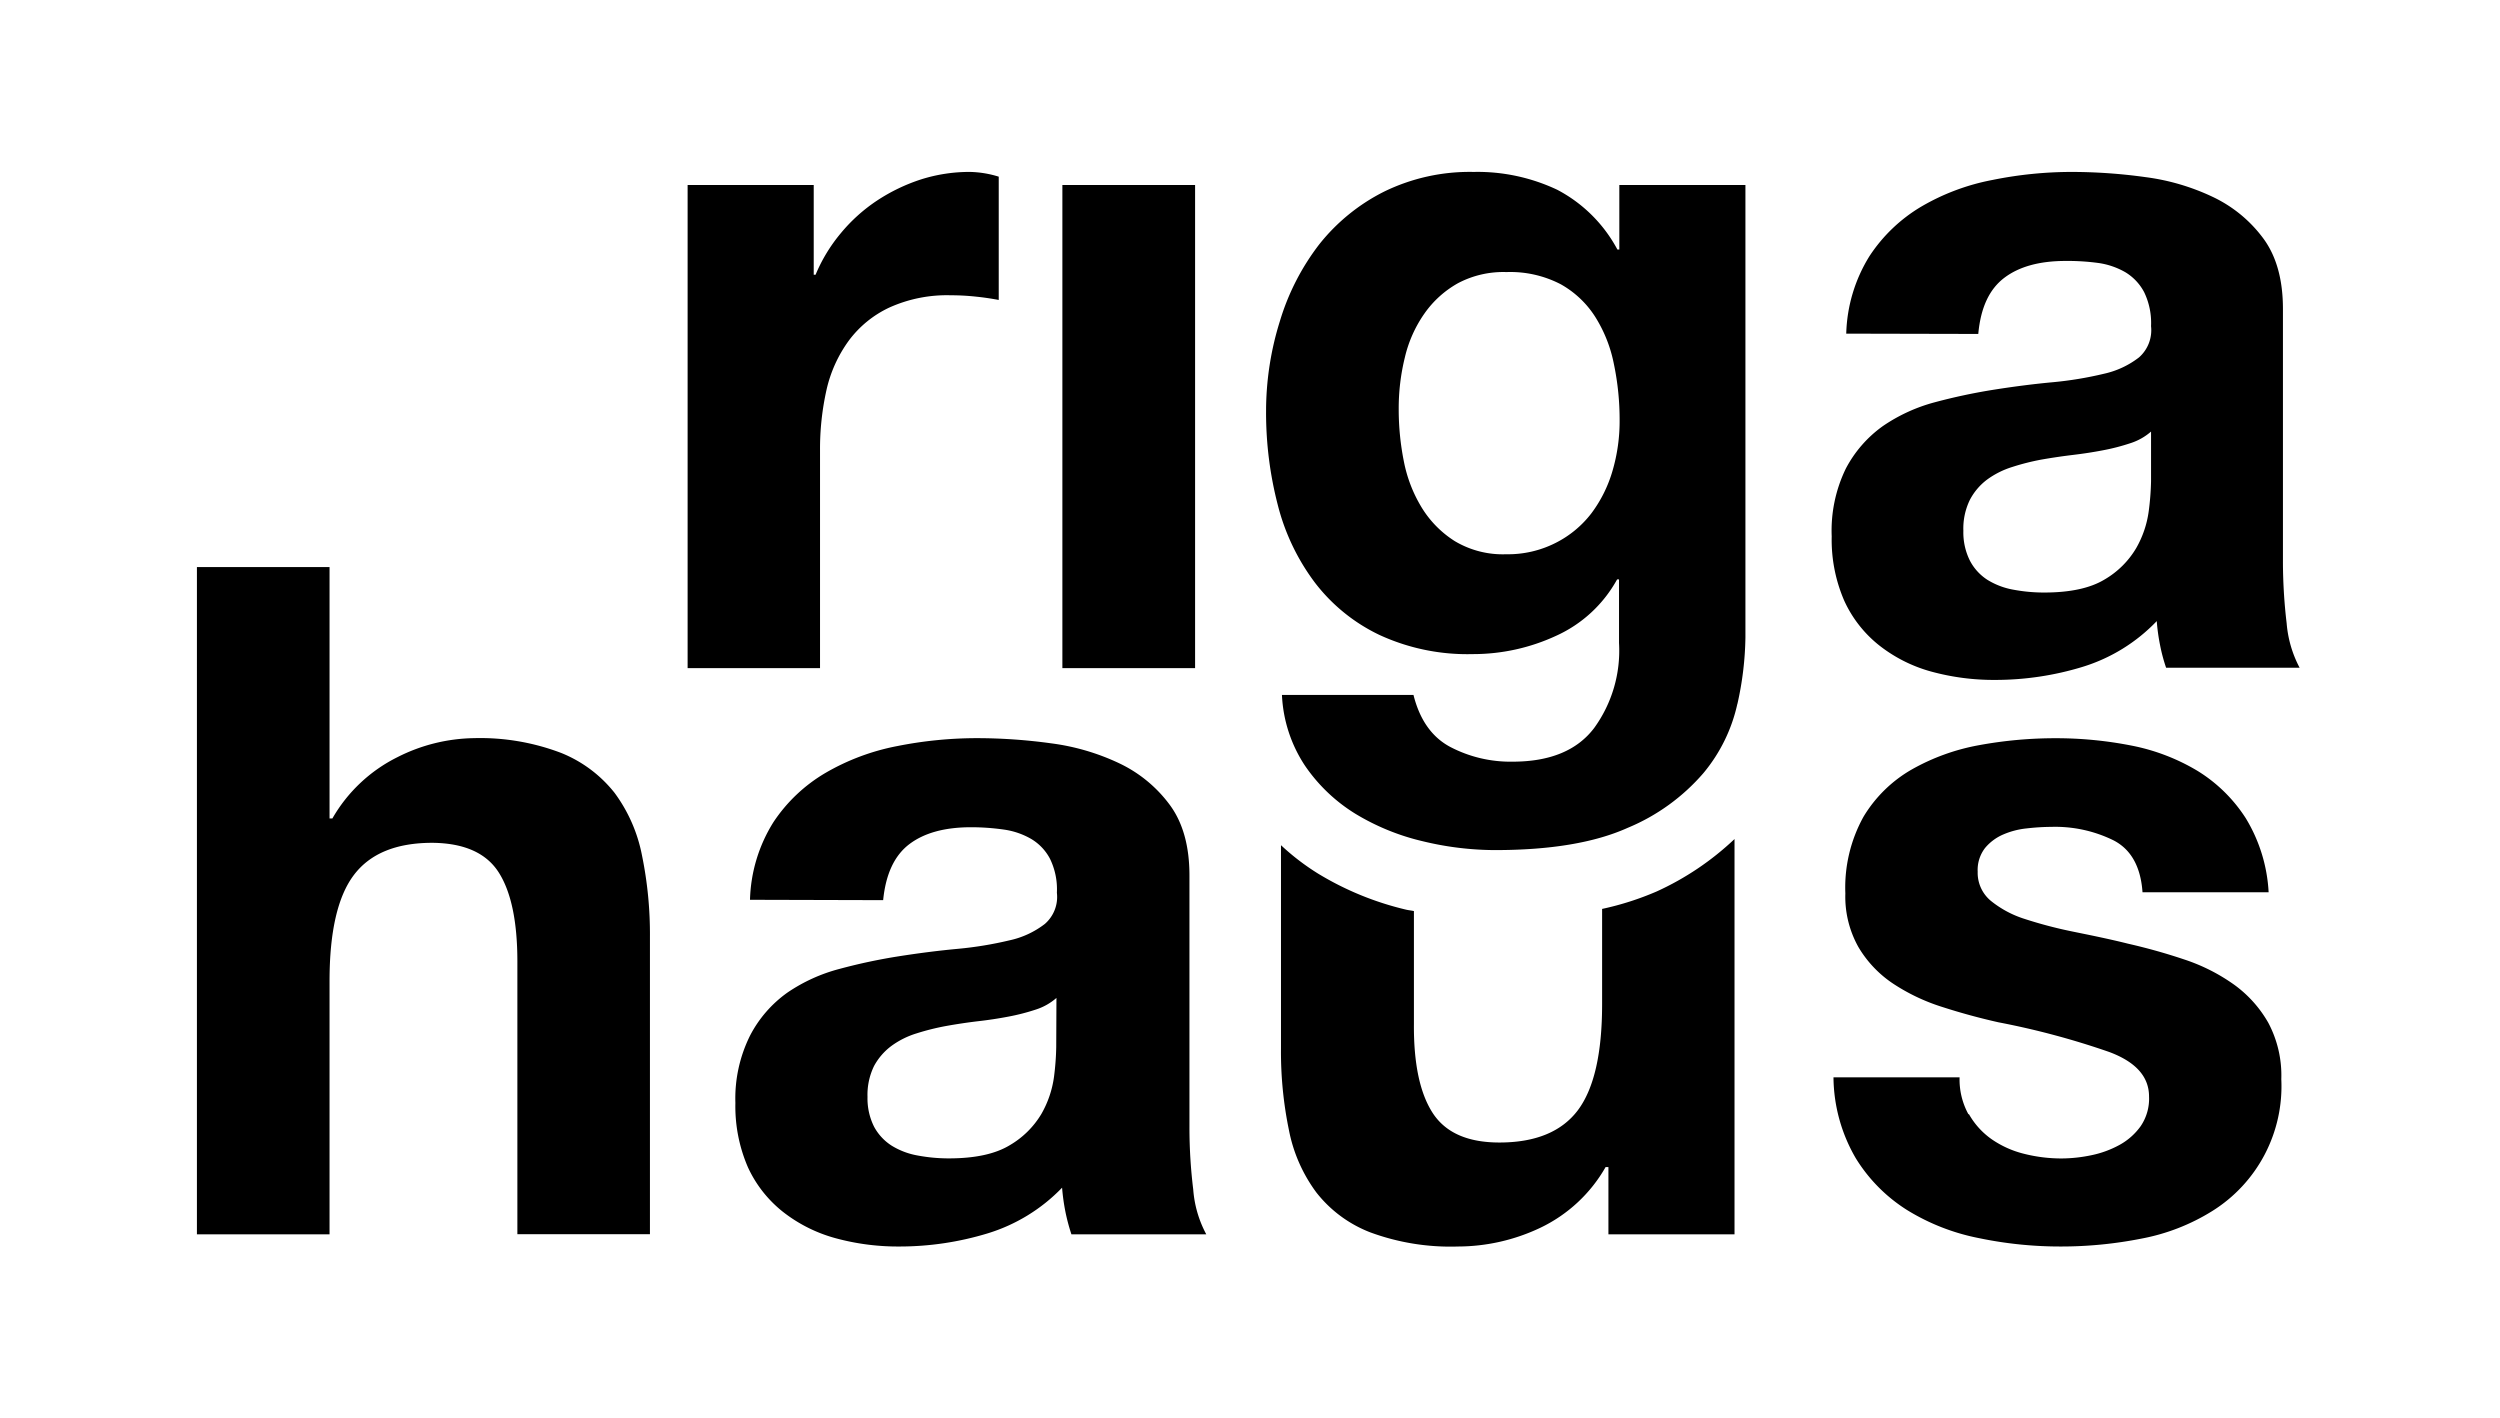
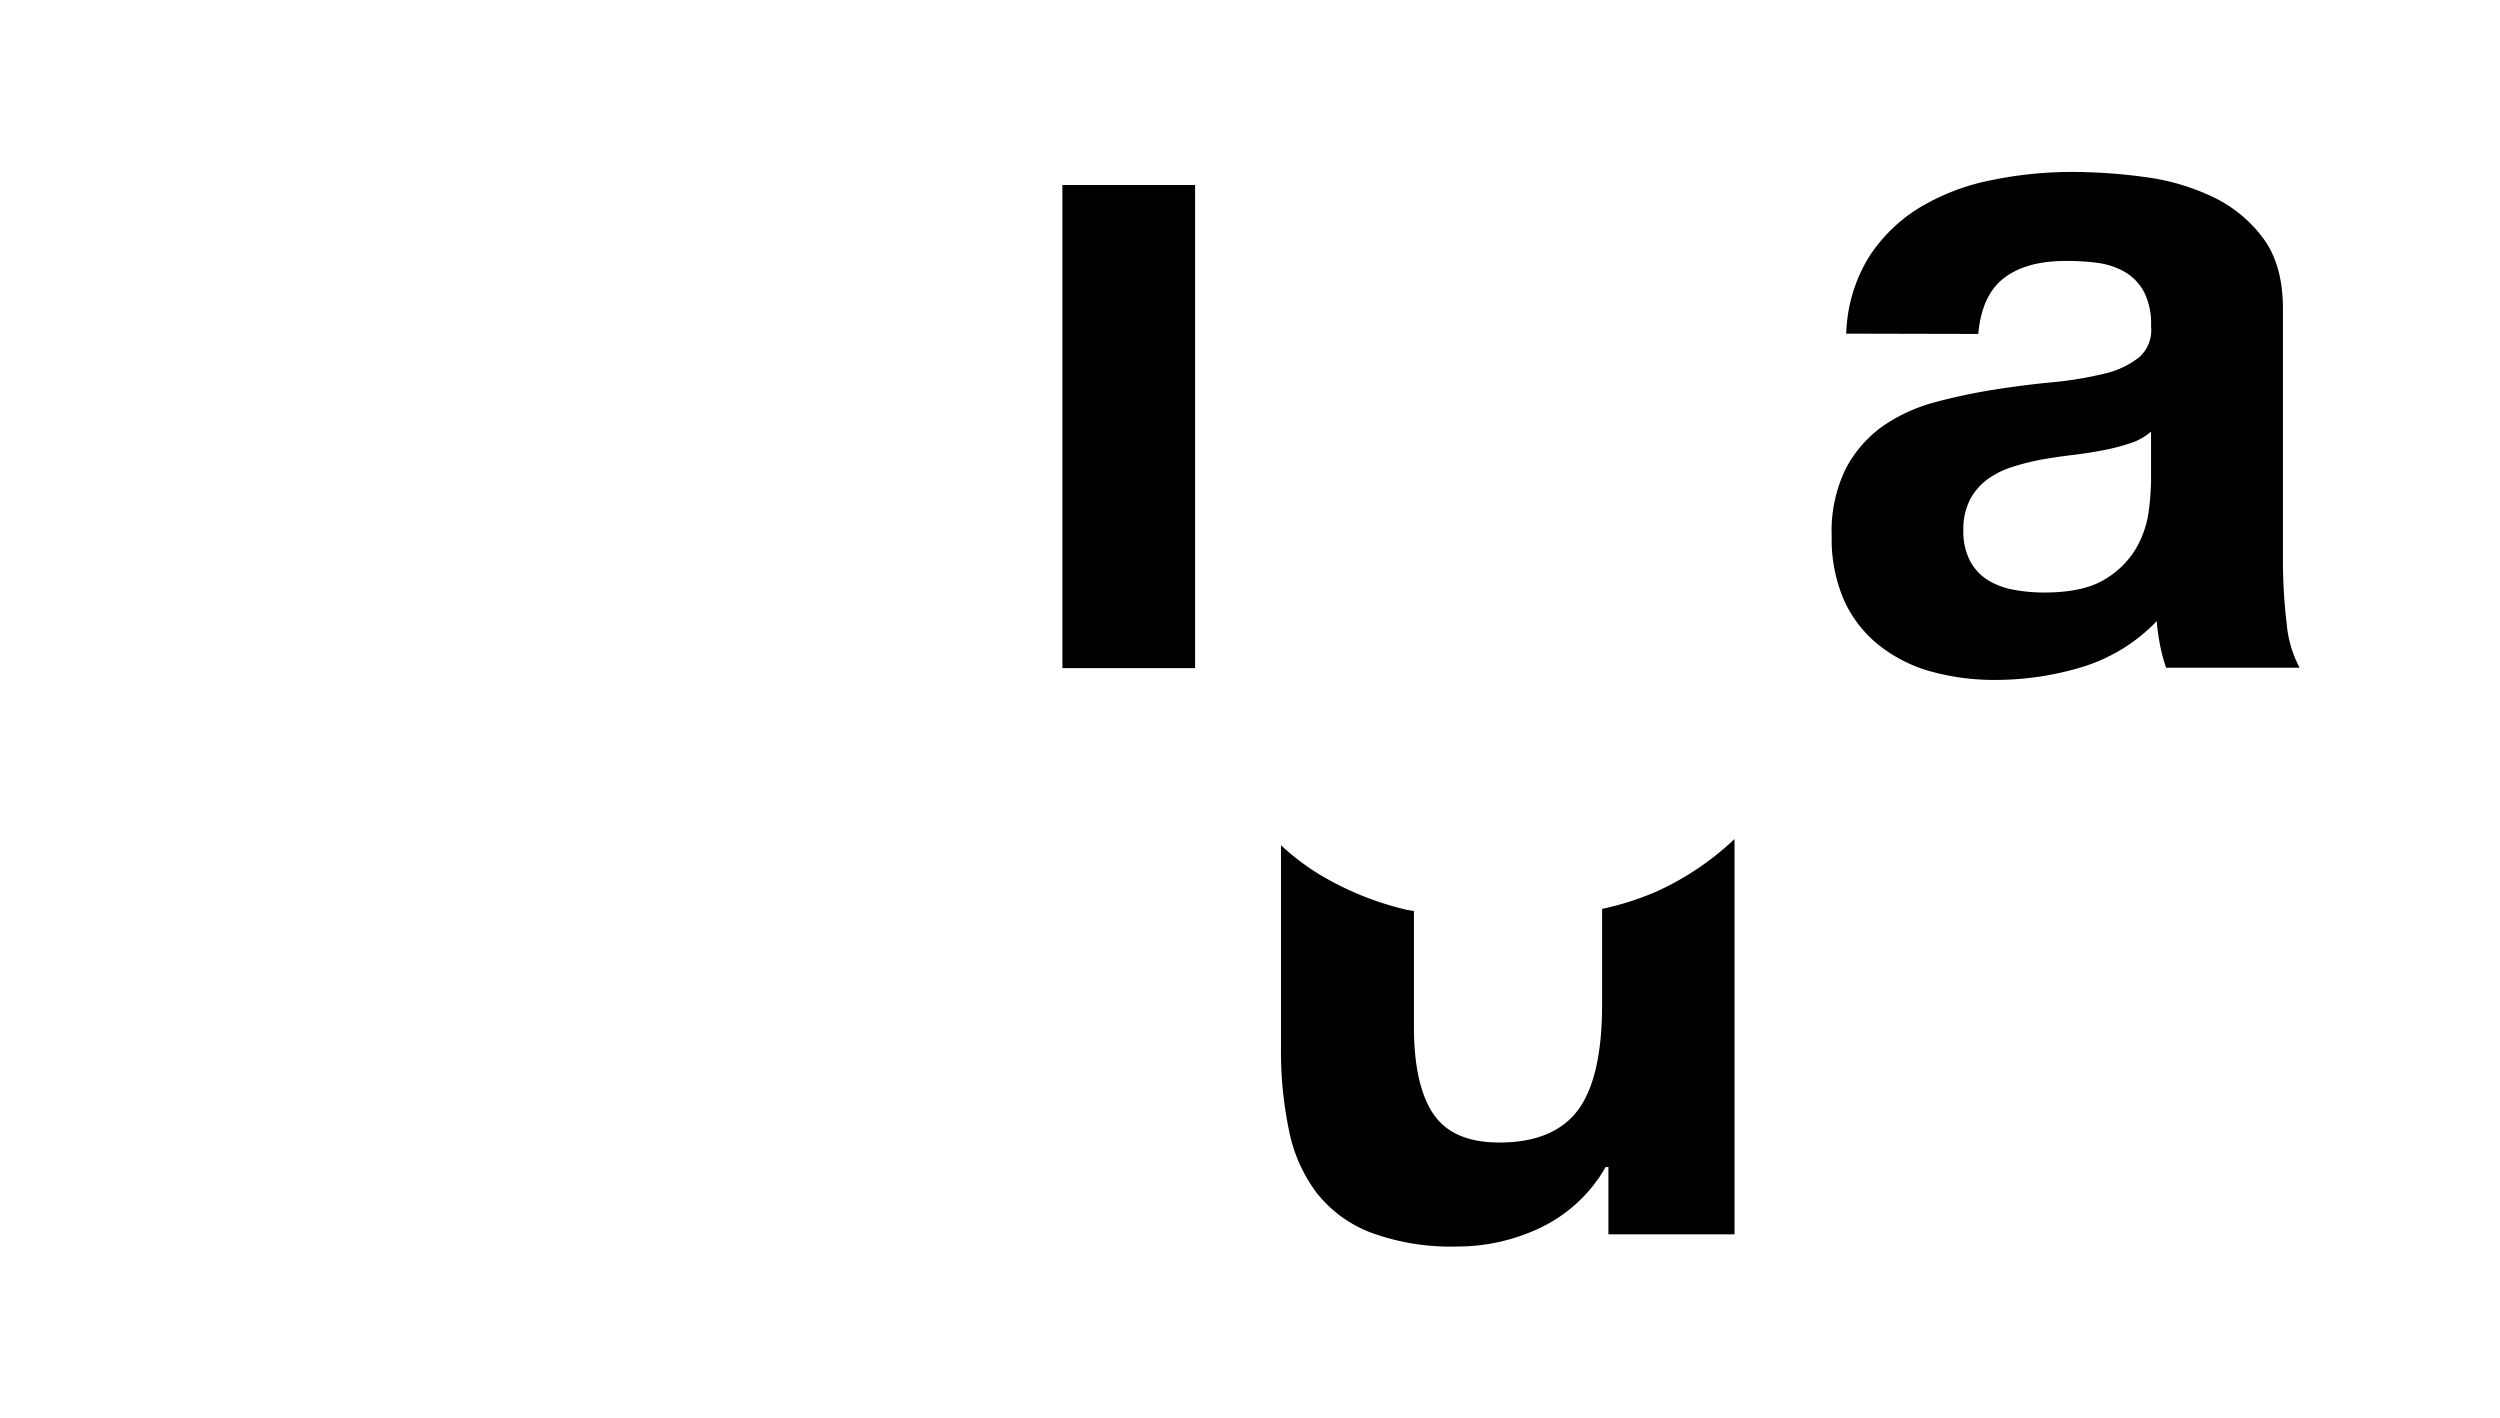
<svg xmlns="http://www.w3.org/2000/svg" width="282" height="160" fill="none">
-   <path fill="#000" d="M91.788 20.867V30.99h.21a18.21 18.21 0 0 1 2.853-4.694 18.736 18.736 0 0 1 4.108-3.69 20.455 20.455 0 0 1 4.954-2.376 18.12 18.12 0 0 1 5.48-.837c1.108.023 2.207.204 3.264.536v13.906a30.219 30.219 0 0 0-2.51-.368c-.948-.105-1.9-.158-2.854-.159a15.795 15.795 0 0 0-6.953 1.373 12.064 12.064 0 0 0-4.594 3.74 15.061 15.061 0 0 0-2.51 5.53 30.522 30.522 0 0 0-.737 6.854v24.559H77.563V20.867h14.225zM37.173 63.968v28.357h.318a17.363 17.363 0 0 1 7.313-6.903 19.657 19.657 0 0 1 8.652-2.159 25.646 25.646 0 0 1 9.857 1.674c2.36.95 4.43 2.5 6.008 4.493a17.412 17.412 0 0 1 3.096 7.062c.62 3.029.92 6.114.896 9.205v33.52H58.36v-30.759c0-4.496-.7-7.843-2.1-10.041-1.4-2.198-3.897-3.314-7.49-3.347-4.072 0-7.023 1.21-8.852 3.631-1.83 2.421-2.745 6.41-2.745 11.966v28.567h-14.96V63.968h14.96zm81.994 48.599a6.58 6.58 0 0 1-2.36 1.322 23.912 23.912 0 0 1-3.062.786c-1.097.21-2.235.385-3.423.519a61.133 61.133 0 0 0-3.589.536 27.243 27.243 0 0 0-3.347.836 9.542 9.542 0 0 0-2.845 1.423 6.956 6.956 0 0 0-1.95 2.259 7.415 7.415 0 0 0-.736 3.489 7.121 7.121 0 0 0 .736 3.347 5.793 5.793 0 0 0 2.008 2.159 8.378 8.378 0 0 0 2.954 1.105 18.9 18.9 0 0 0 3.472.318c2.954 0 5.23-.494 6.853-1.473a10.037 10.037 0 0 0 3.59-3.539 11.525 11.525 0 0 0 1.423-4.184c.146-1.11.23-2.228.251-3.347l.025-5.556zM84.6 101.497a17.34 17.34 0 0 1 2.636-8.745 17.94 17.94 0 0 1 5.9-5.58 25.68 25.68 0 0 1 8.066-3.013 46.009 46.009 0 0 1 9.011-.895c2.8.005 5.595.2 8.368.585a25.608 25.608 0 0 1 7.69 2.26 15.152 15.152 0 0 1 5.69 4.694c1.472 2.002 2.209 4.652 2.209 7.949v28.366c-.002 2.358.14 4.713.426 7.054a12.682 12.682 0 0 0 1.473 5.062h-15.212a22.013 22.013 0 0 1-.686-2.585 23.452 23.452 0 0 1-.368-2.678 19.624 19.624 0 0 1-8.426 5.163 34.08 34.08 0 0 1-9.908 1.472 26.677 26.677 0 0 1-7.28-.954 16.741 16.741 0 0 1-5.857-2.945 13.704 13.704 0 0 1-3.957-5.02 17.26 17.26 0 0 1-1.423-7.272 15.896 15.896 0 0 1 1.674-7.639 13.67 13.67 0 0 1 4.183-4.803 18.96 18.96 0 0 1 5.908-2.686 63.655 63.655 0 0 1 6.694-1.423c2.251-.351 4.46-.636 6.644-.837 1.953-.18 3.89-.499 5.798-.953a9.98 9.98 0 0 0 4-1.85 4.029 4.029 0 0 0 1.364-3.522 7.834 7.834 0 0 0-.787-3.85 5.663 5.663 0 0 0-2.108-2.217 8.47 8.47 0 0 0-3.054-1.054 26.13 26.13 0 0 0-3.741-.268c-2.956 0-5.274.636-6.953 1.908-1.679 1.272-2.664 3.378-2.954 6.317l-15.02-.041zm137.487 24.164a8.657 8.657 0 0 0 2.586 2.854 11.046 11.046 0 0 0 3.631 1.631c1.398.355 2.835.532 4.276.528a16.73 16.73 0 0 0 3.347-.369 11.34 11.34 0 0 0 3.163-1.163 7.178 7.178 0 0 0 2.377-2.108c.668-.984 1-2.159.945-3.347 0-2.232-1.495-3.905-4.485-5.021a89.162 89.162 0 0 0-12.484-3.347 71.372 71.372 0 0 1-6.376-1.74 22.021 22.021 0 0 1-5.54-2.636 12.744 12.744 0 0 1-3.899-4.117 11.615 11.615 0 0 1-1.473-6.058 16.484 16.484 0 0 1 2.051-8.644 15.111 15.111 0 0 1 5.43-5.321 24.102 24.102 0 0 1 7.589-2.745 47.615 47.615 0 0 1 8.652-.787 43.936 43.936 0 0 1 8.586.837 23.02 23.02 0 0 1 7.43 2.854 17.13 17.13 0 0 1 5.422 5.321 17.858 17.858 0 0 1 2.586 8.368h-14.225c-.201-2.879-1.289-4.837-3.264-5.857a14.909 14.909 0 0 0-7.012-1.523c-.914.006-1.827.062-2.736.167a8.984 8.984 0 0 0-2.686.686 5.47 5.47 0 0 0-2.058 1.523 4.05 4.05 0 0 0-.837 2.686 4.1 4.1 0 0 0 1.473 3.272 11.596 11.596 0 0 0 3.849 2.058 48.782 48.782 0 0 0 5.422 1.423c2.042.418 4.117.836 6.225 1.364a65.586 65.586 0 0 1 6.368 1.79 20.924 20.924 0 0 1 5.548 2.803 13.557 13.557 0 0 1 3.891 4.318 12.632 12.632 0 0 1 1.472 6.376 16.586 16.586 0 0 1-7.79 14.869 23.122 23.122 0 0 1-7.966 3.105 46.619 46.619 0 0 1-9.12.895 44.915 44.915 0 0 1-9.271-.954 24.301 24.301 0 0 1-8.058-3.155 18.088 18.088 0 0 1-5.799-5.857 18.407 18.407 0 0 1-2.51-9.12h14.224a8.163 8.163 0 0 0 1.005 4.183m-46.557-64.471a11.72 11.72 0 0 0 4.033-3.347 14.944 14.944 0 0 0 2.376-4.795c.534-1.832.802-3.731.795-5.64a30.623 30.623 0 0 0-.644-6.376 15.647 15.647 0 0 0-2.1-5.321 10.922 10.922 0 0 0-3.9-3.69 12.32 12.32 0 0 0-6.116-1.373 10.945 10.945 0 0 0-5.473 1.255 11.429 11.429 0 0 0-3.79 3.431 14.293 14.293 0 0 0-2.201 4.937 23.982 23.982 0 0 0-.694 5.857 29.843 29.843 0 0 0 .577 5.857 15.78 15.78 0 0 0 2.008 5.213 11.712 11.712 0 0 0 3.74 3.8 10.561 10.561 0 0 0 5.799 1.48 11.87 11.87 0 0 0 5.59-1.288zm20.492 18.132a18.322 18.322 0 0 1-3.841 7.849 22.835 22.835 0 0 1-8.535 6.167c-3.721 1.673-8.708 2.51-14.961 2.51a34.85 34.85 0 0 1-8.183-1.004 26.056 26.056 0 0 1-7.59-3.104 18.81 18.81 0 0 1-5.681-5.431 15.707 15.707 0 0 1-2.586-7.966h14.836c.703 2.812 2.083 4.761 4.125 5.857a14.634 14.634 0 0 0 7.054 1.674c4.217 0 7.285-1.266 9.204-3.799a14.869 14.869 0 0 0 2.803-9.59v-7.17h-.217a14.813 14.813 0 0 1-6.912 6.376 22.248 22.248 0 0 1-9.363 2.05 23.679 23.679 0 0 1-10.543-2.167 19.987 19.987 0 0 1-7.272-5.9 24.617 24.617 0 0 1-4.184-8.752 41.46 41.46 0 0 1-1.322-10.593c.003-3.449.53-6.877 1.565-10.167a26.831 26.831 0 0 1 4.435-8.643 21.8 21.8 0 0 1 7.322-5.95 21.995 21.995 0 0 1 10.082-2.217c3.257-.07 6.485.618 9.431 2.008a16.232 16.232 0 0 1 6.794 6.744h.218v-7.28h14.224V71.91a36.167 36.167 0 0 1-.912 7.53" />
-   <path fill="#000" d="M186.868 100.559a32.899 32.899 0 0 1-6.15 1.967v10.744c0 5.545-.912 9.533-2.736 11.965-1.824 2.418-4.778 3.64-8.853 3.64-3.581 0-6.091-1.116-7.531-3.347-1.439-2.231-2.142-5.578-2.108-10.041v-12.719c-.301-.067-.611-.092-.921-.167a34.195 34.195 0 0 1-9.89-4.058 26.77 26.77 0 0 1-4.184-3.205v22.927a43.568 43.568 0 0 0 .896 9.204 17.31 17.31 0 0 0 3.104 7.054 14.226 14.226 0 0 0 6.066 4.485 26.133 26.133 0 0 0 9.899 1.598 21.751 21.751 0 0 0 9.28-2.108 16.798 16.798 0 0 0 7.372-6.853h.318v7.589h14.224v-44.59a32.078 32.078 0 0 1-8.786 5.915zm-52.062-79.692h-14.97v54.498h14.97V20.867zM242.638 48.68c-.686.6-1.49 1.05-2.36 1.322-.996.33-2.014.593-3.045.787-1.08.21-2.218.385-3.406.527a66.565 66.565 0 0 0-3.564.527 26.478 26.478 0 0 0-3.297.837 9.647 9.647 0 0 0-2.829 1.423 6.791 6.791 0 0 0-1.941 2.292 7.386 7.386 0 0 0-.728 3.481 7.13 7.13 0 0 0 .728 3.347 5.712 5.712 0 0 0 2 2.192 8.37 8.37 0 0 0 2.929 1.105 18.71 18.71 0 0 0 3.455.318c2.937 0 5.205-.494 6.82-1.473a9.966 9.966 0 0 0 3.565-3.54 11.428 11.428 0 0 0 1.414-4.183 30.22 30.22 0 0 0 .259-3.347V48.68zm-34.382-11.045c.081-3.1.988-6.12 2.627-8.752a17.918 17.918 0 0 1 5.858-5.59 25.168 25.168 0 0 1 8.016-2.995 44.918 44.918 0 0 1 8.97-.904c2.771.006 5.539.202 8.284.586a25.265 25.265 0 0 1 7.647 2.259 15.126 15.126 0 0 1 5.665 4.686c1.467 2.002 2.198 4.655 2.193 7.957v28.366a59.39 59.39 0 0 0 .418 7.054c.142 1.756.64 3.464 1.464 5.02h-15.061a19.29 19.29 0 0 1-.686-2.576 22.092 22.092 0 0 1-.369-2.686 19.488 19.488 0 0 1-8.367 5.162 33.64 33.64 0 0 1-9.849 1.473 26.783 26.783 0 0 1-7.238-.946 16.574 16.574 0 0 1-5.857-2.953 13.648 13.648 0 0 1-3.933-5.02 17.255 17.255 0 0 1-1.422-7.272 15.988 15.988 0 0 1 1.59-7.64 13.711 13.711 0 0 1 4.183-4.803 19.022 19.022 0 0 1 5.858-2.686 65.047 65.047 0 0 1 6.694-1.422c2.234-.352 4.435-.636 6.602-.837a41.08 41.08 0 0 0 5.773-.954 9.962 9.962 0 0 0 3.967-1.85 4.09 4.09 0 0 0 1.355-3.522 7.95 7.95 0 0 0-.786-3.849 5.767 5.767 0 0 0-2.084-2.217 8.477 8.477 0 0 0-3.037-1.055 25.804 25.804 0 0 0-3.741-.234c-2.928 0-5.238.636-6.911 1.908-1.674 1.272-2.661 3.347-2.929 6.326l-14.894-.034z" />
+   <path fill="#000" d="M186.868 100.559a32.899 32.899 0 0 1-6.15 1.967v10.744c0 5.545-.912 9.533-2.736 11.965-1.824 2.418-4.778 3.64-8.853 3.64-3.581 0-6.091-1.116-7.531-3.347-1.439-2.231-2.142-5.578-2.108-10.041v-12.719c-.301-.067-.611-.092-.921-.167a34.195 34.195 0 0 1-9.89-4.058 26.77 26.77 0 0 1-4.184-3.205v22.927a43.568 43.568 0 0 0 .896 9.204 17.31 17.31 0 0 0 3.104 7.054 14.226 14.226 0 0 0 6.066 4.485 26.133 26.133 0 0 0 9.899 1.598 21.751 21.751 0 0 0 9.28-2.108 16.798 16.798 0 0 0 7.372-6.853h.318v7.589h14.224v-44.59a32.078 32.078 0 0 1-8.786 5.915zm-52.062-79.692h-14.97v54.498h14.97V20.867zM242.638 48.68c-.686.6-1.49 1.05-2.36 1.322-.996.33-2.014.593-3.045.787-1.08.21-2.218.385-3.406.527a66.565 66.565 0 0 0-3.564.527 26.478 26.478 0 0 0-3.297.837 9.647 9.647 0 0 0-2.829 1.423 6.791 6.791 0 0 0-1.941 2.292 7.386 7.386 0 0 0-.728 3.481 7.13 7.13 0 0 0 .728 3.347 5.712 5.712 0 0 0 2 2.192 8.37 8.37 0 0 0 2.929 1.105 18.71 18.71 0 0 0 3.455.318c2.937 0 5.205-.494 6.82-1.473a9.966 9.966 0 0 0 3.565-3.54 11.428 11.428 0 0 0 1.414-4.183 30.22 30.22 0 0 0 .259-3.347zm-34.382-11.045c.081-3.1.988-6.12 2.627-8.752a17.918 17.918 0 0 1 5.858-5.59 25.168 25.168 0 0 1 8.016-2.995 44.918 44.918 0 0 1 8.97-.904c2.771.006 5.539.202 8.284.586a25.265 25.265 0 0 1 7.647 2.259 15.126 15.126 0 0 1 5.665 4.686c1.467 2.002 2.198 4.655 2.193 7.957v28.366a59.39 59.39 0 0 0 .418 7.054c.142 1.756.64 3.464 1.464 5.02h-15.061a19.29 19.29 0 0 1-.686-2.576 22.092 22.092 0 0 1-.369-2.686 19.488 19.488 0 0 1-8.367 5.162 33.64 33.64 0 0 1-9.849 1.473 26.783 26.783 0 0 1-7.238-.946 16.574 16.574 0 0 1-5.857-2.953 13.648 13.648 0 0 1-3.933-5.02 17.255 17.255 0 0 1-1.422-7.272 15.988 15.988 0 0 1 1.59-7.64 13.711 13.711 0 0 1 4.183-4.803 19.022 19.022 0 0 1 5.858-2.686 65.047 65.047 0 0 1 6.694-1.422c2.234-.352 4.435-.636 6.602-.837a41.08 41.08 0 0 0 5.773-.954 9.962 9.962 0 0 0 3.967-1.85 4.09 4.09 0 0 0 1.355-3.522 7.95 7.95 0 0 0-.786-3.849 5.767 5.767 0 0 0-2.084-2.217 8.477 8.477 0 0 0-3.037-1.055 25.804 25.804 0 0 0-3.741-.234c-2.928 0-5.238.636-6.911 1.908-1.674 1.272-2.661 3.347-2.929 6.326l-14.894-.034z" />
</svg>